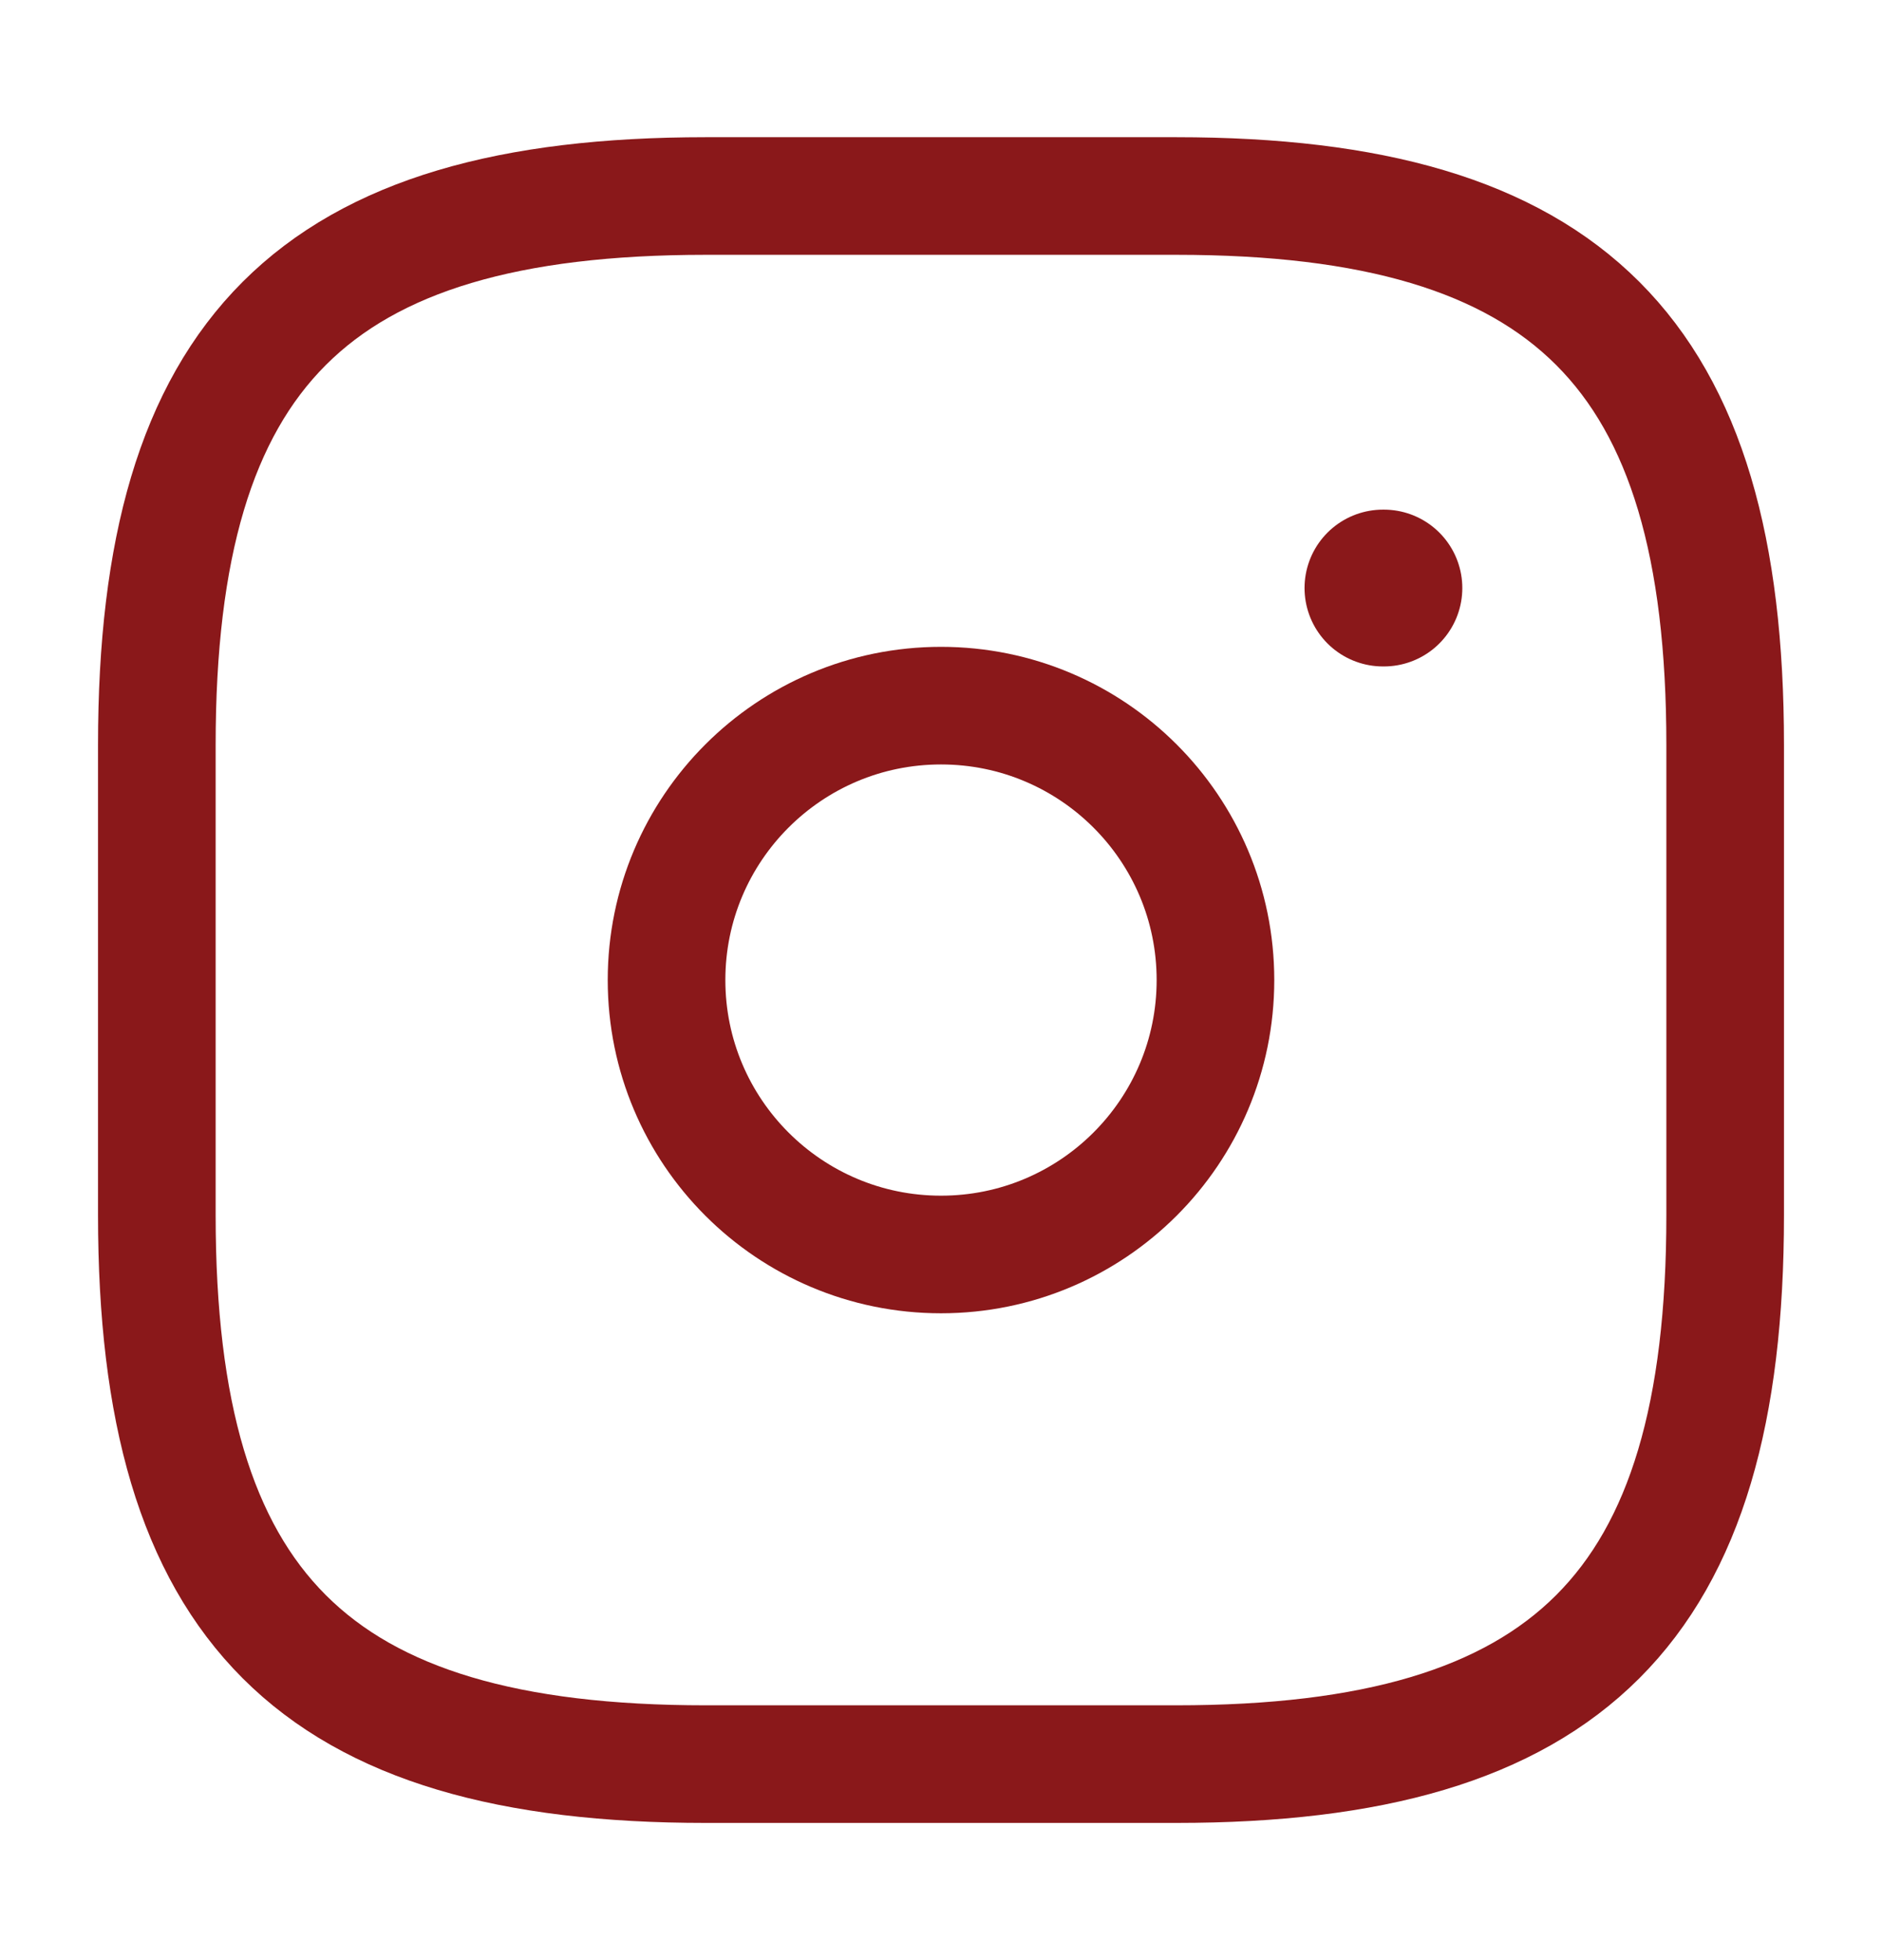
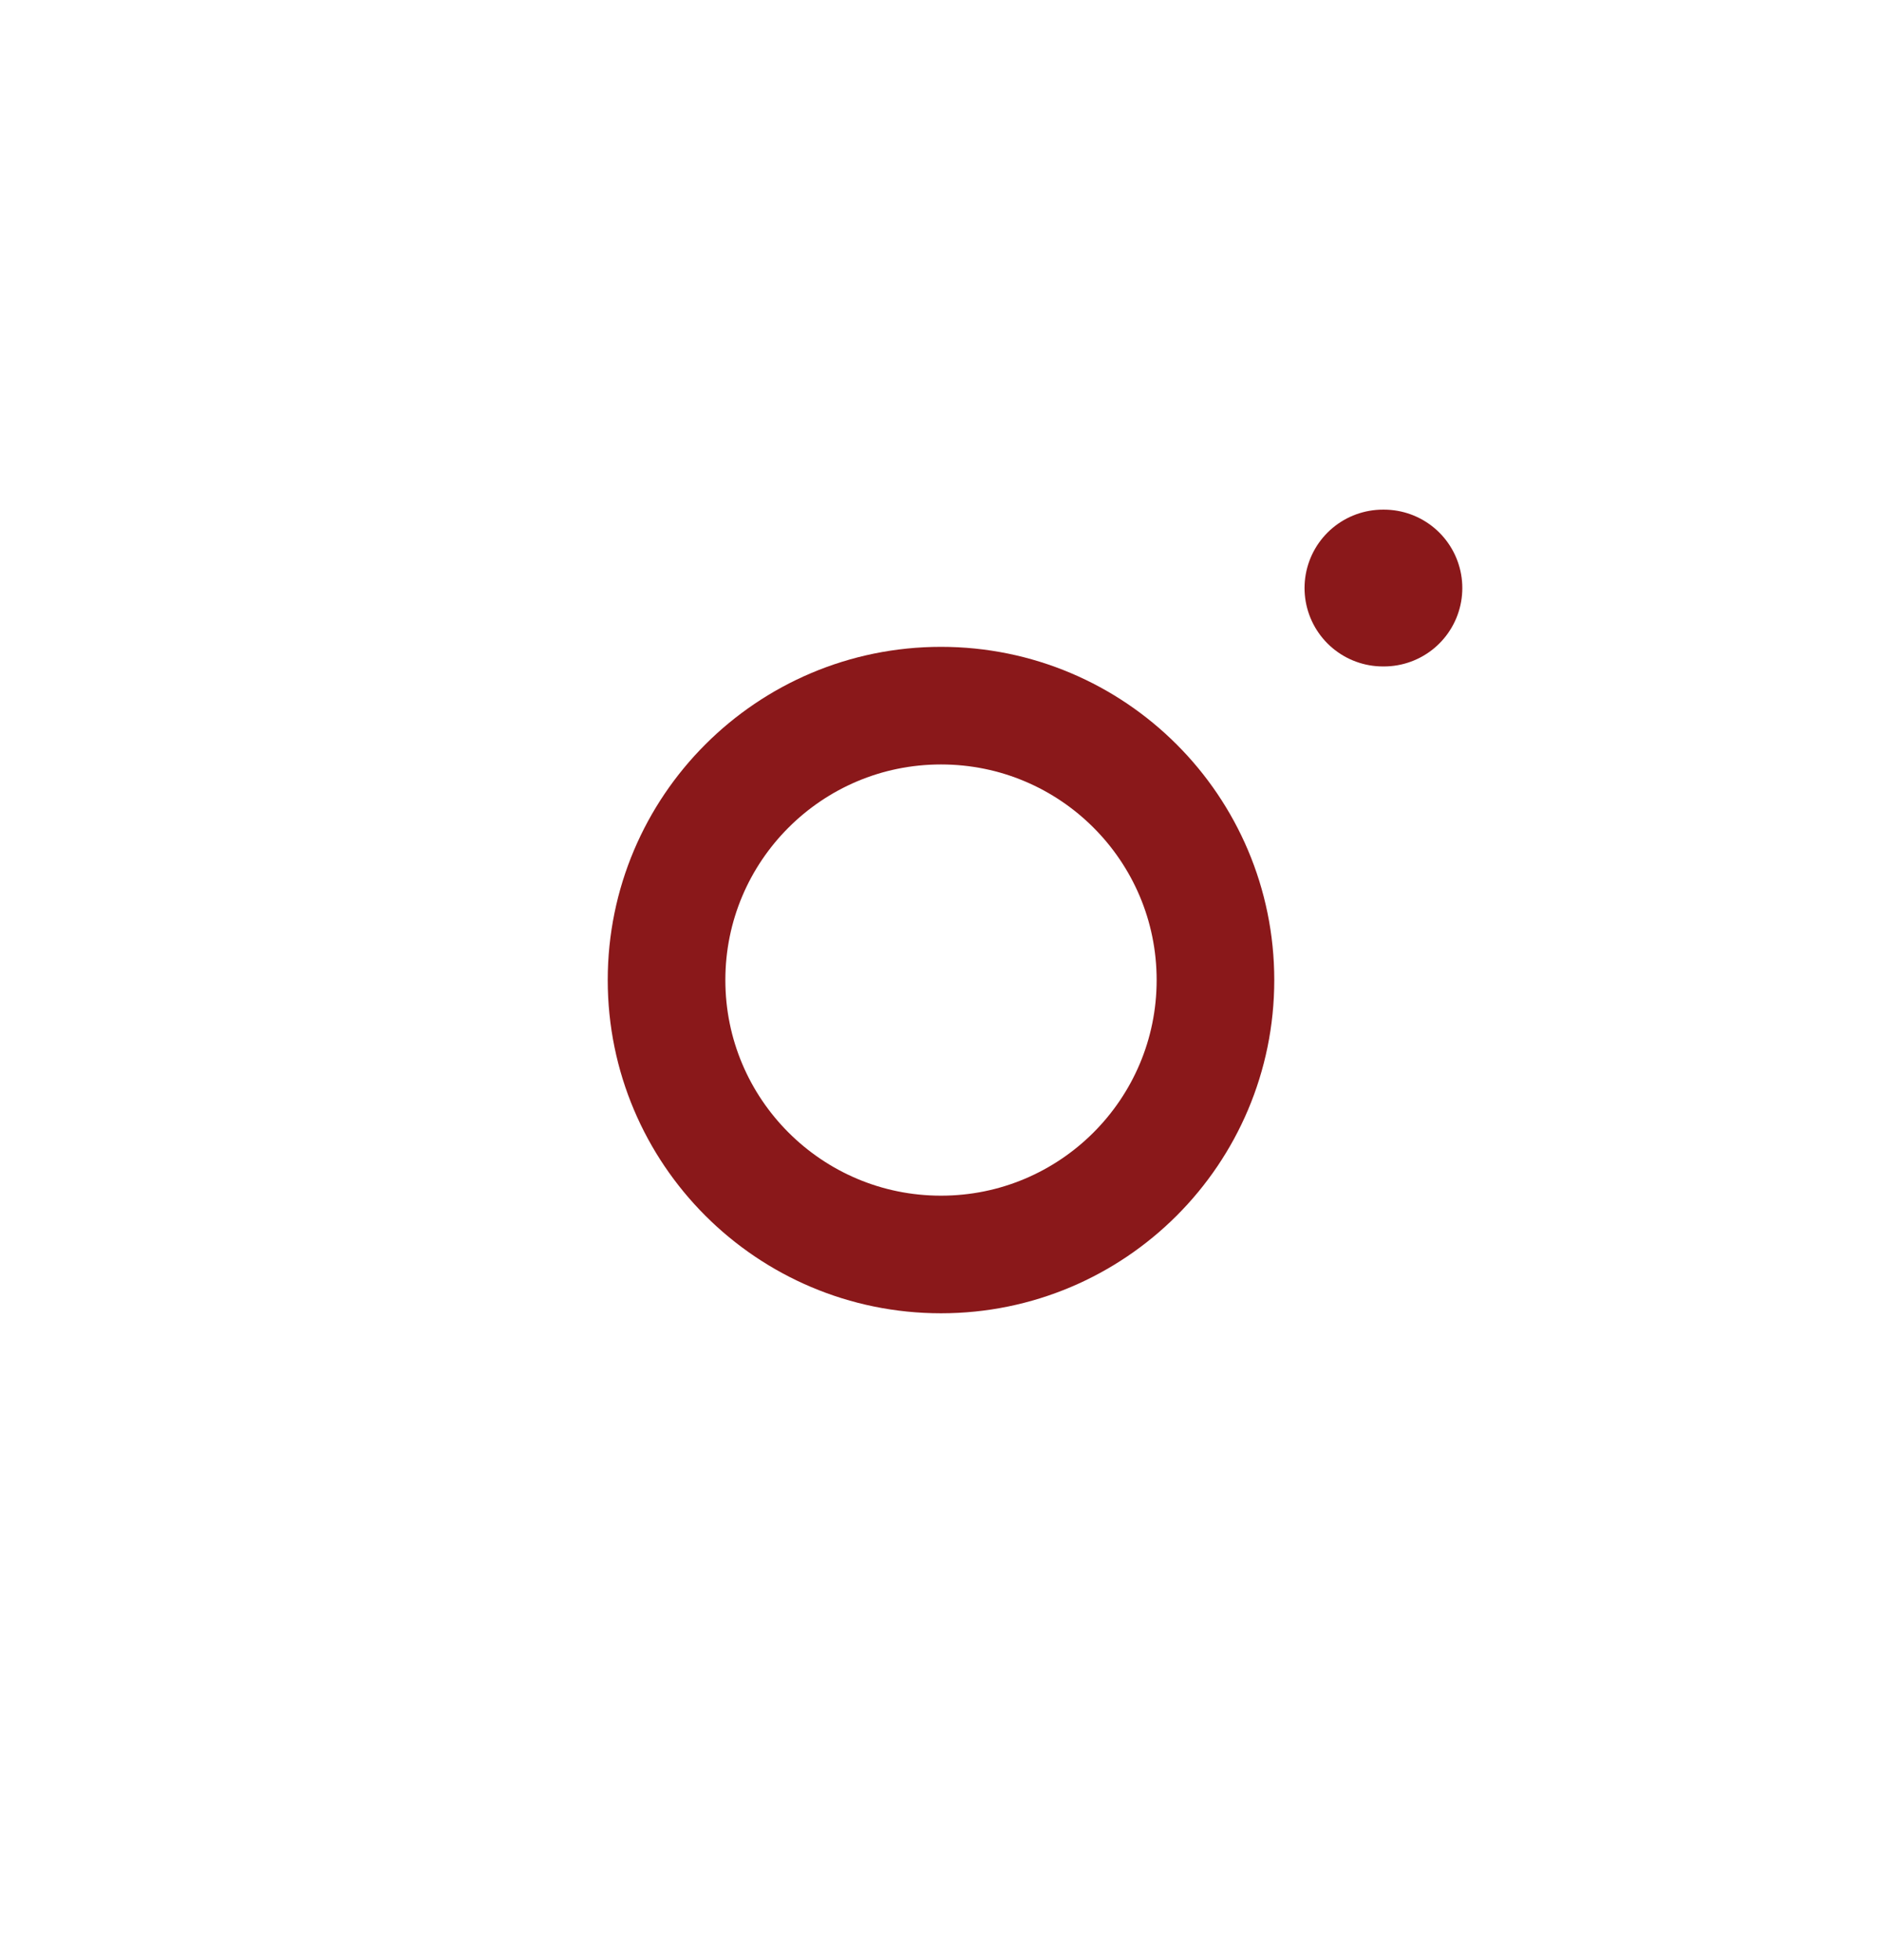
<svg xmlns="http://www.w3.org/2000/svg" width="24" height="25" viewBox="0 0 24 25" fill="none">
-   <path d="M9 22.5H15C20 22.5 22 20.5 22 15.5V9.5C22 4.5 20 2.5 15 2.5H9C4 2.5 2 4.5 2 9.5V15.5C2 20.5 4 22.5 9 22.5Z" stroke="#8A181A" stroke-width="1.5" stroke-linecap="round" stroke-linejoin="round" />
  <path d="M12 16C13.933 16 15.5 14.433 15.5 12.5C15.5 10.567 13.933 9 12 9C10.067 9 8.5 10.567 8.5 12.5C8.5 14.433 10.067 16 12 16Z" stroke="#8A181A" stroke-width="1.5" stroke-linecap="round" stroke-linejoin="round" />
  <path d="M17.636 7.5H17.648" stroke="#8A181A" stroke-width="2" stroke-linecap="round" stroke-linejoin="round" />
</svg>